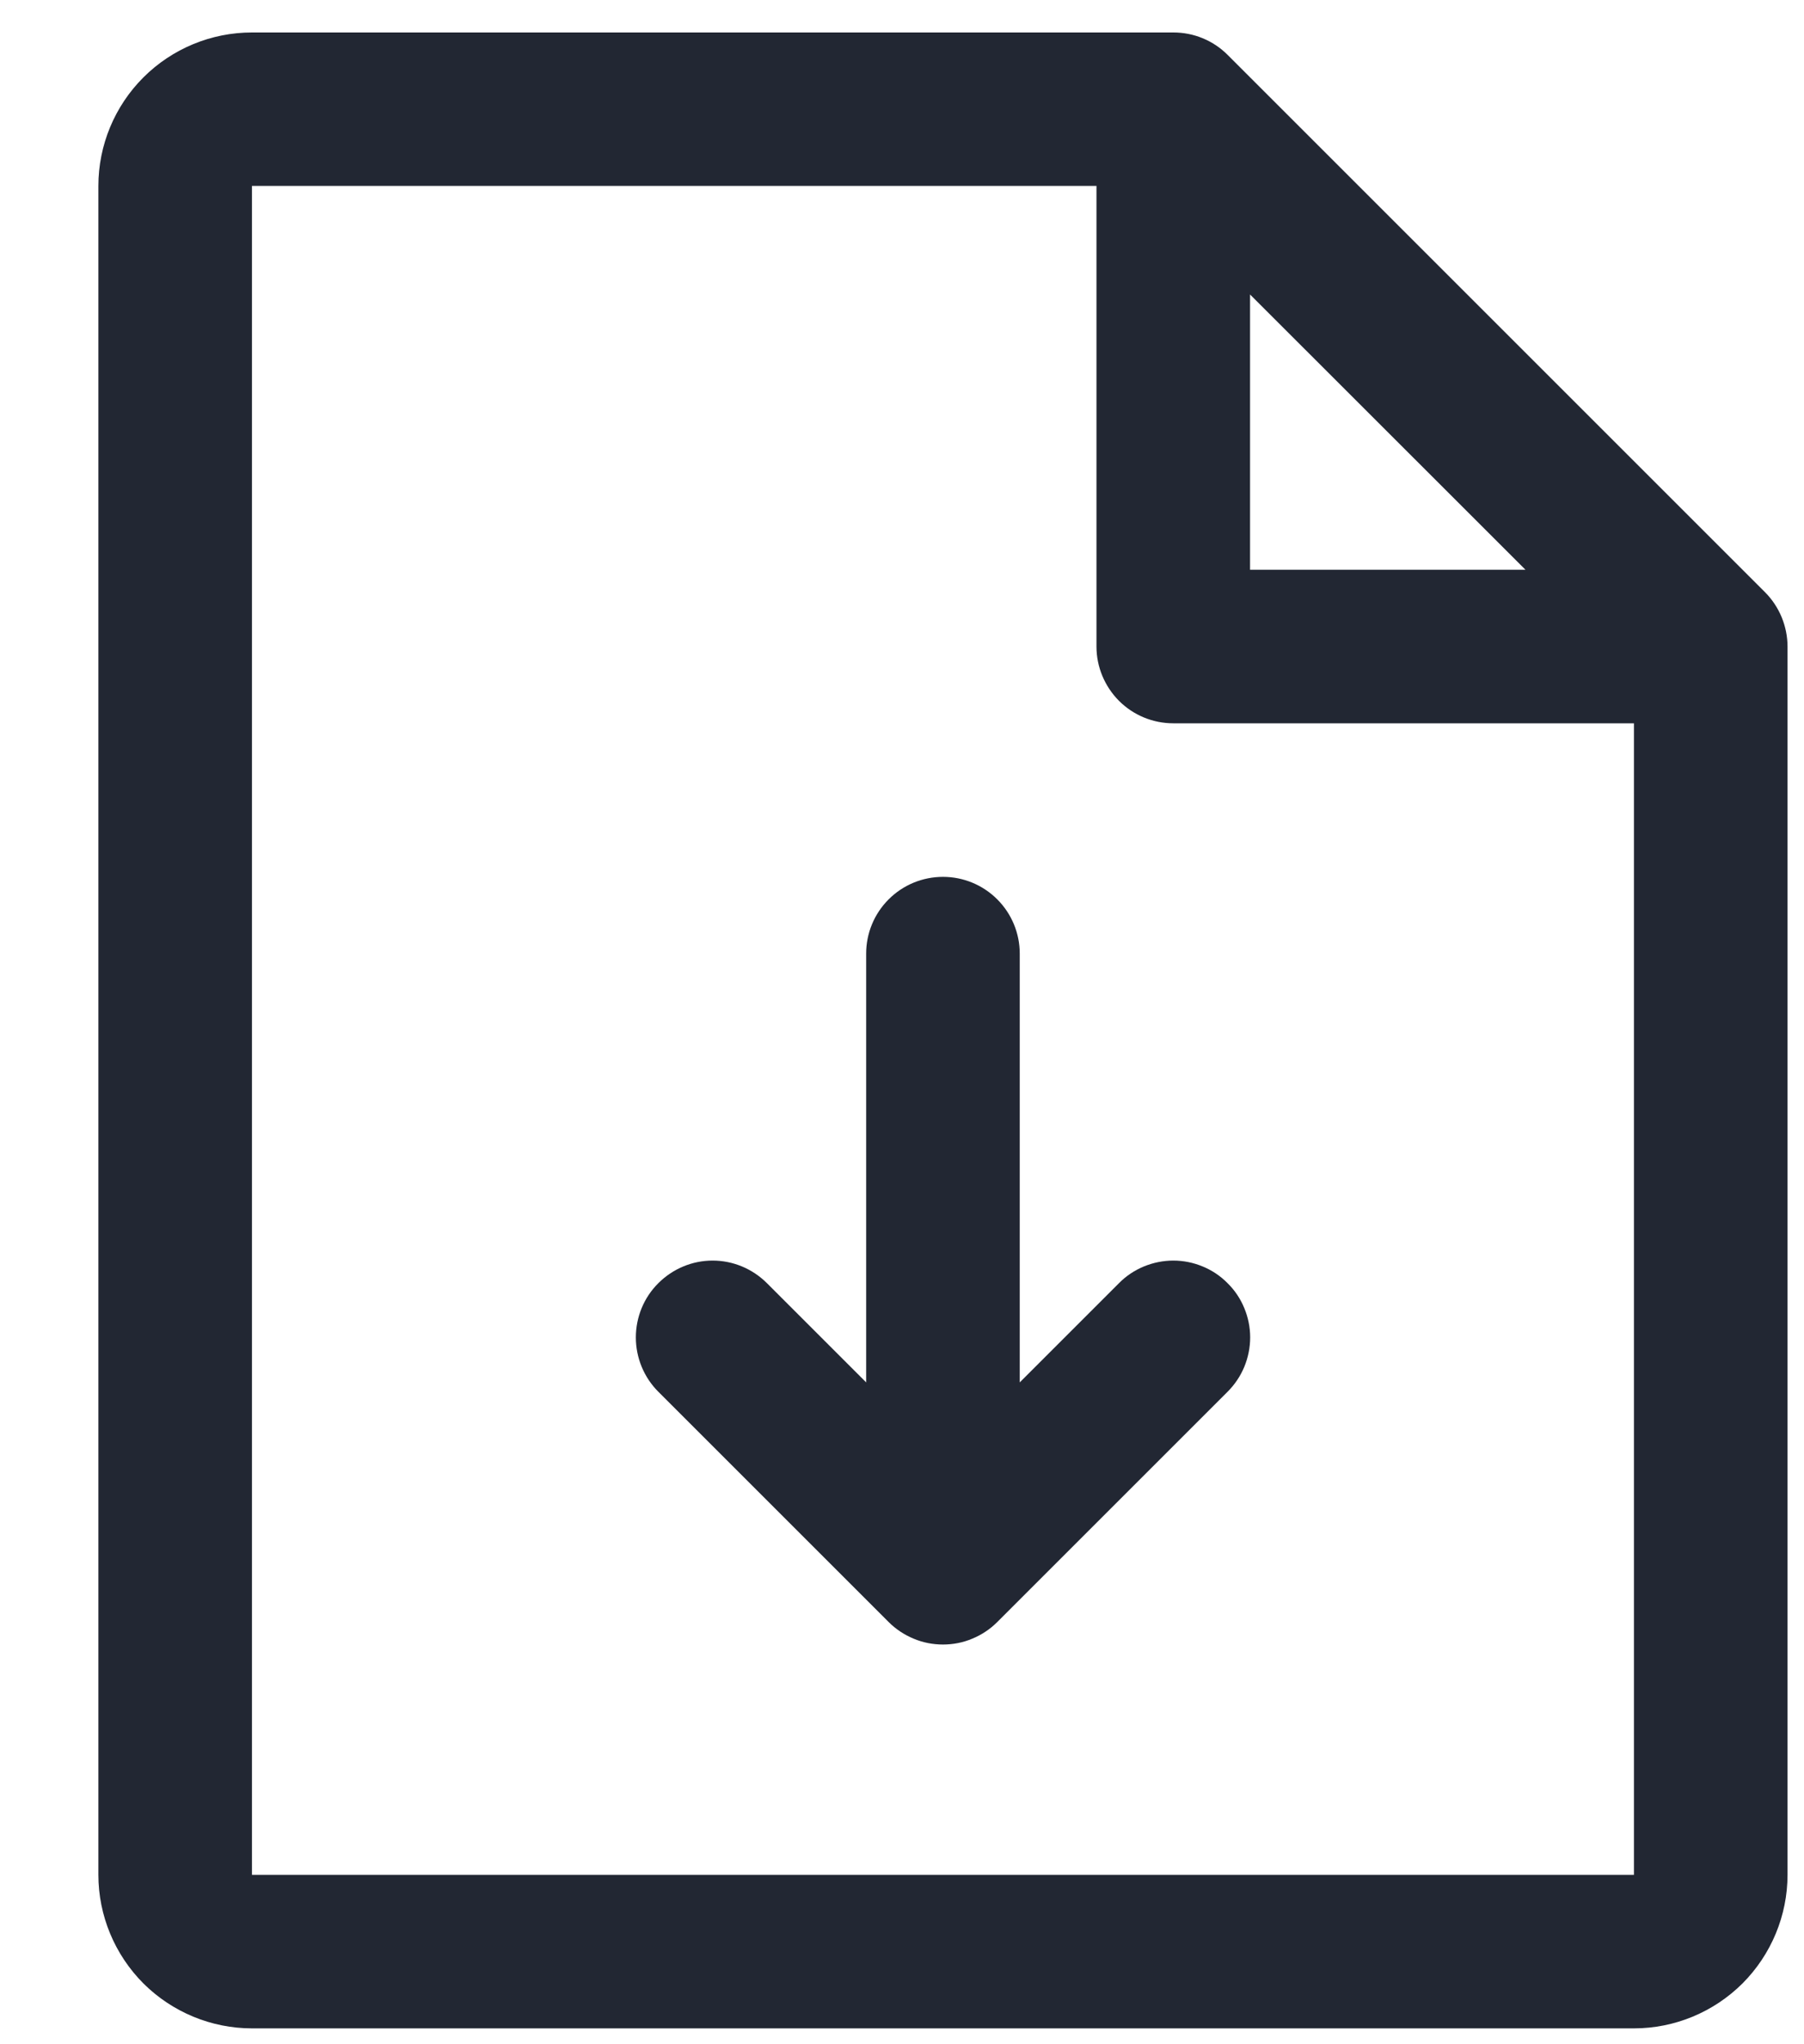
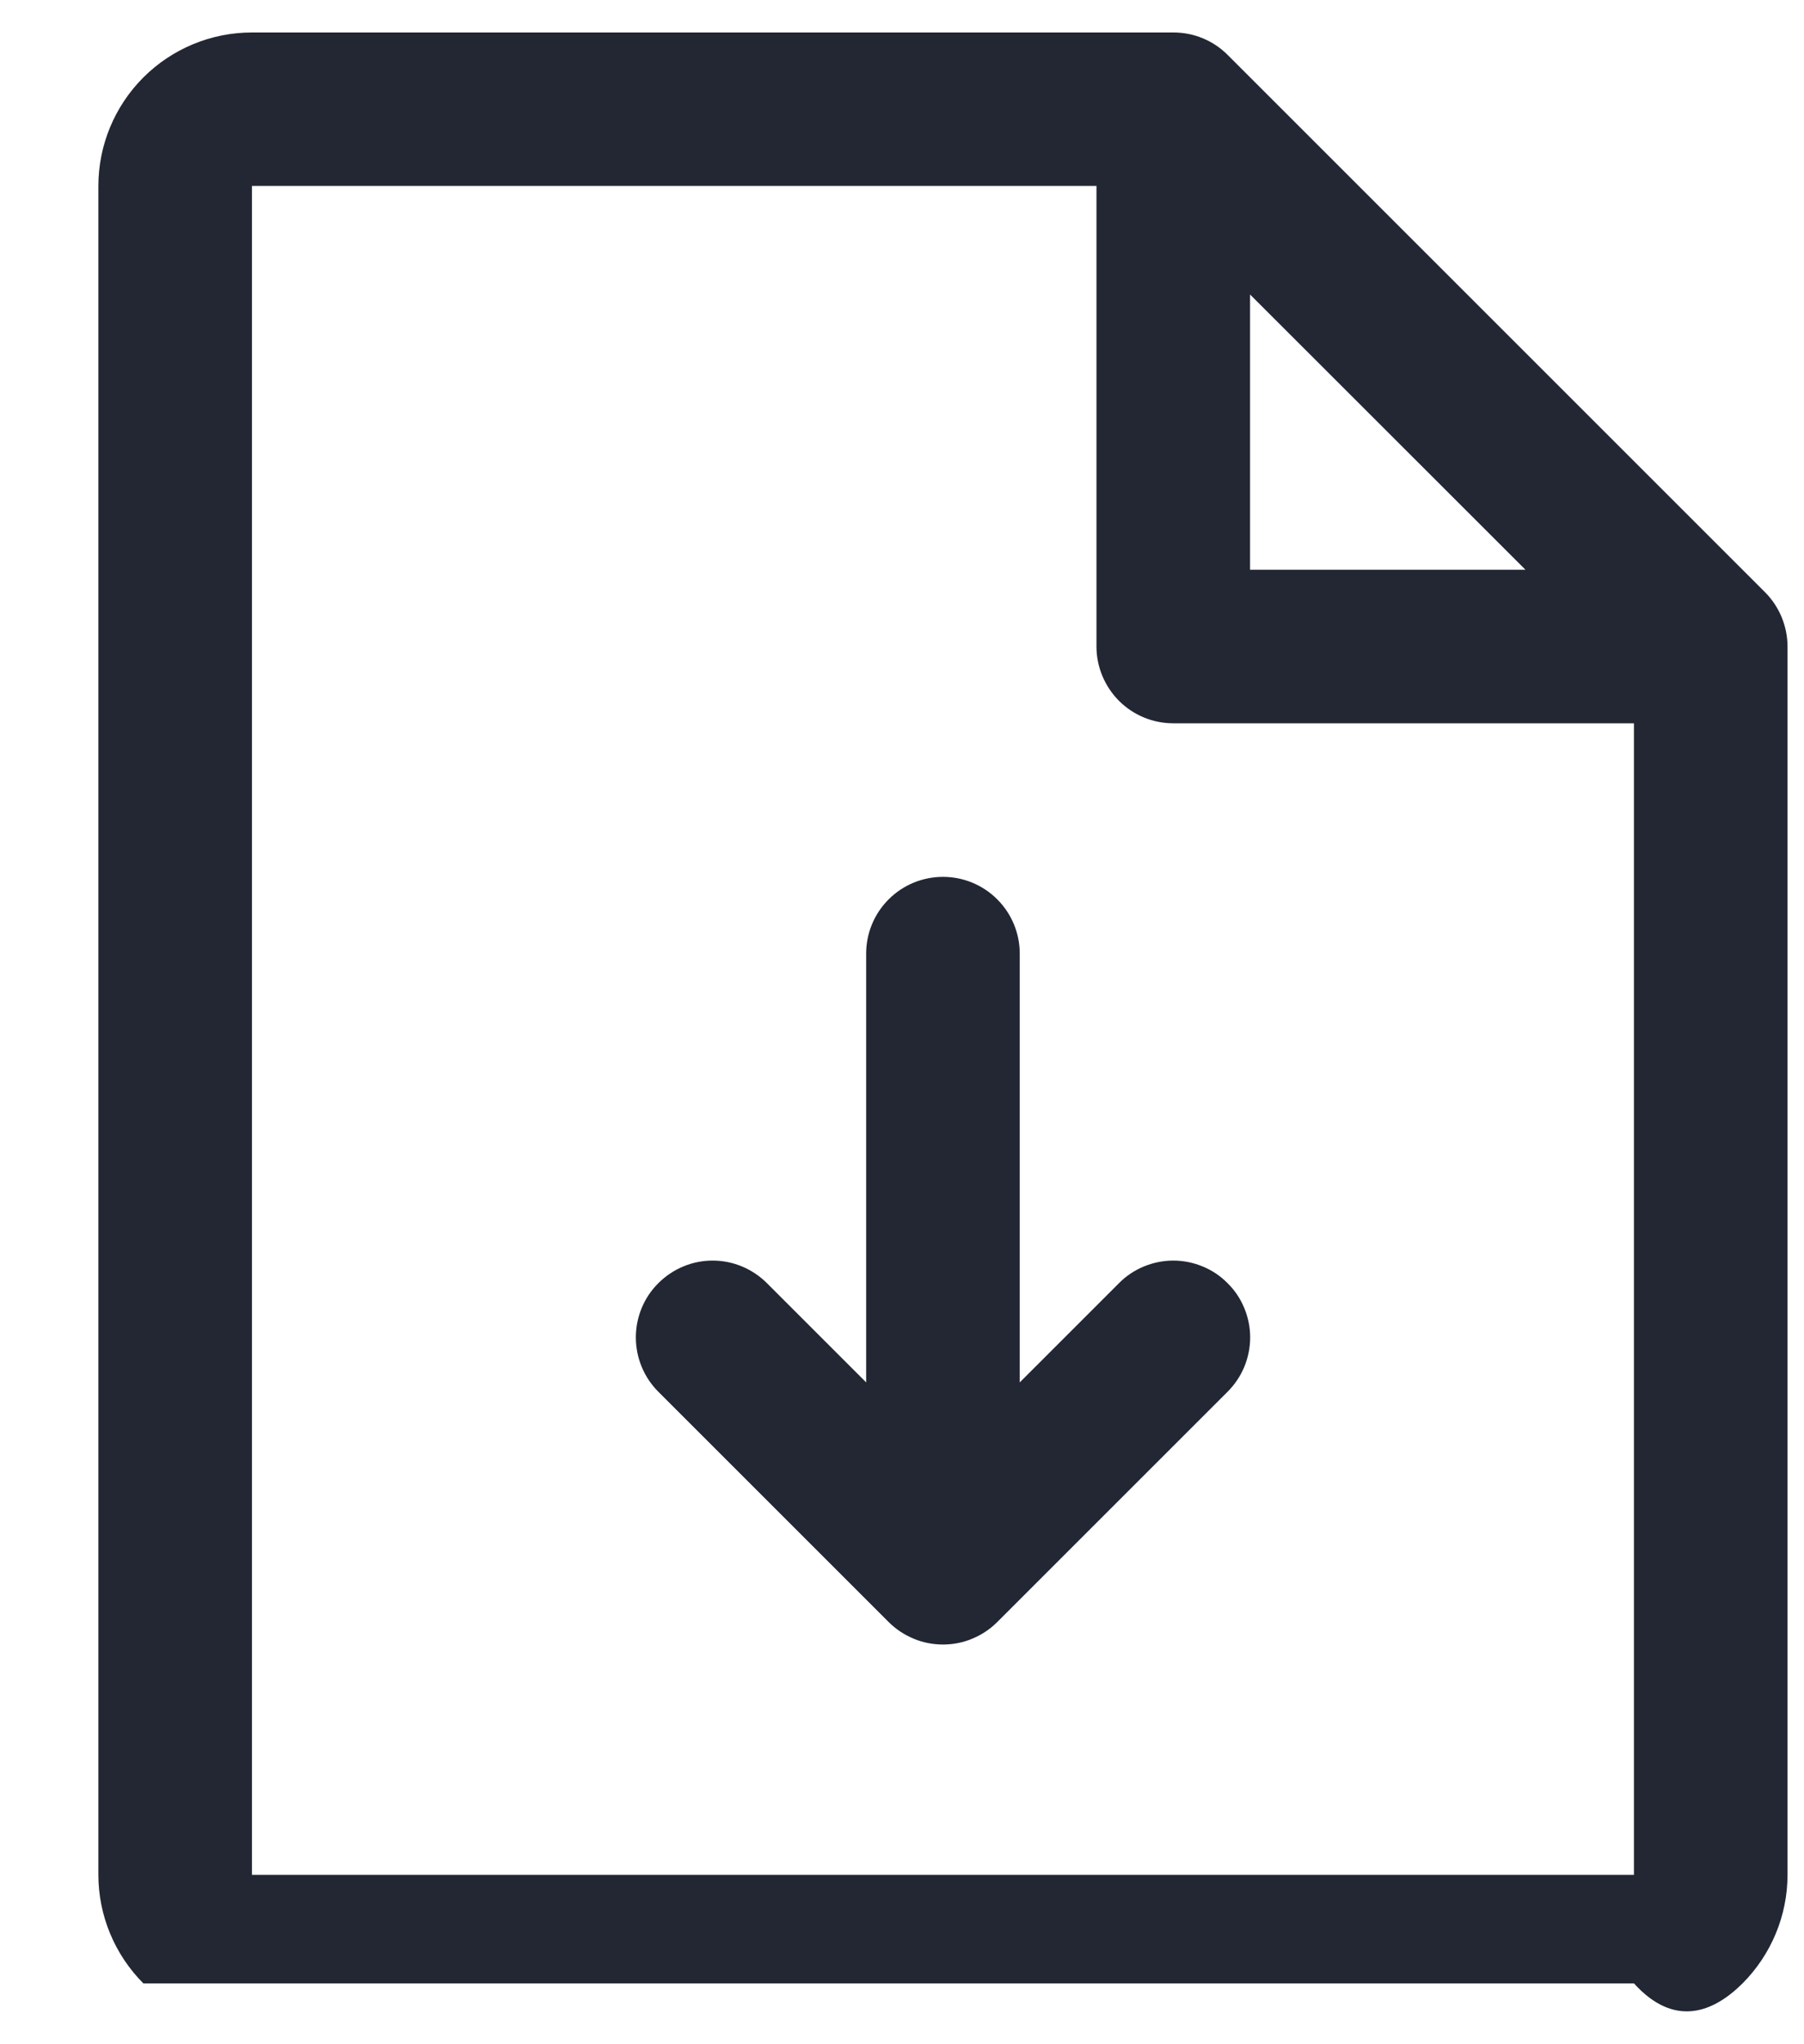
<svg xmlns="http://www.w3.org/2000/svg" width="15" height="17" viewBox="0 0 15 17" fill="none">
-   <path d="M14.676 4.925L10.207 0.456C10.148 0.397 10.078 0.35 10 0.318C9.923 0.286 9.84 0.27 9.756 0.27H2.095C1.757 0.27 1.432 0.404 1.192 0.644C0.953 0.883 0.818 1.208 0.818 1.546V15.591C0.818 15.929 0.953 16.254 1.192 16.494C1.432 16.733 1.757 16.868 2.095 16.868H13.586C13.925 16.868 14.249 16.733 14.489 16.494C14.728 16.254 14.863 15.929 14.863 15.591V5.377C14.863 5.293 14.846 5.21 14.814 5.132C14.782 5.055 14.735 4.984 14.676 4.925ZM10.394 2.449L12.684 4.738H10.394V2.449ZM13.586 15.591H2.095V1.546H9.117V5.377C9.117 5.546 9.185 5.708 9.304 5.828C9.424 5.948 9.586 6.015 9.756 6.015H13.586V15.591ZM10.207 10.671C10.267 10.73 10.314 10.8 10.346 10.878C10.378 10.955 10.395 11.038 10.395 11.122C10.395 11.206 10.378 11.289 10.346 11.367C10.314 11.444 10.267 11.514 10.207 11.574L8.292 13.489C8.233 13.548 8.163 13.595 8.085 13.627C8.008 13.66 7.924 13.676 7.841 13.676C7.757 13.676 7.674 13.66 7.596 13.627C7.519 13.595 7.448 13.548 7.389 13.489L5.474 11.574C5.354 11.454 5.287 11.291 5.287 11.122C5.287 10.953 5.354 10.79 5.474 10.671C5.594 10.551 5.756 10.483 5.925 10.483C6.095 10.483 6.257 10.551 6.377 10.671L7.202 11.496V7.93C7.202 7.761 7.269 7.599 7.389 7.479C7.509 7.359 7.671 7.292 7.841 7.292C8.01 7.292 8.172 7.359 8.292 7.479C8.412 7.599 8.479 7.761 8.479 7.93V11.496L9.304 10.671C9.363 10.611 9.434 10.564 9.511 10.532C9.589 10.5 9.672 10.483 9.756 10.483C9.84 10.483 9.923 10.5 10 10.532C10.078 10.564 10.148 10.611 10.207 10.671Z" fill="#222733" />
+   <path d="M14.676 4.925L10.207 0.456C10.148 0.397 10.078 0.35 10 0.318C9.923 0.286 9.84 0.27 9.756 0.27H2.095C1.757 0.27 1.432 0.404 1.192 0.644C0.953 0.883 0.818 1.208 0.818 1.546V15.591C0.818 15.929 0.953 16.254 1.192 16.494H13.586C13.925 16.868 14.249 16.733 14.489 16.494C14.728 16.254 14.863 15.929 14.863 15.591V5.377C14.863 5.293 14.846 5.21 14.814 5.132C14.782 5.055 14.735 4.984 14.676 4.925ZM10.394 2.449L12.684 4.738H10.394V2.449ZM13.586 15.591H2.095V1.546H9.117V5.377C9.117 5.546 9.185 5.708 9.304 5.828C9.424 5.948 9.586 6.015 9.756 6.015H13.586V15.591ZM10.207 10.671C10.267 10.73 10.314 10.8 10.346 10.878C10.378 10.955 10.395 11.038 10.395 11.122C10.395 11.206 10.378 11.289 10.346 11.367C10.314 11.444 10.267 11.514 10.207 11.574L8.292 13.489C8.233 13.548 8.163 13.595 8.085 13.627C8.008 13.66 7.924 13.676 7.841 13.676C7.757 13.676 7.674 13.66 7.596 13.627C7.519 13.595 7.448 13.548 7.389 13.489L5.474 11.574C5.354 11.454 5.287 11.291 5.287 11.122C5.287 10.953 5.354 10.79 5.474 10.671C5.594 10.551 5.756 10.483 5.925 10.483C6.095 10.483 6.257 10.551 6.377 10.671L7.202 11.496V7.93C7.202 7.761 7.269 7.599 7.389 7.479C7.509 7.359 7.671 7.292 7.841 7.292C8.01 7.292 8.172 7.359 8.292 7.479C8.412 7.599 8.479 7.761 8.479 7.93V11.496L9.304 10.671C9.363 10.611 9.434 10.564 9.511 10.532C9.589 10.5 9.672 10.483 9.756 10.483C9.84 10.483 9.923 10.5 10 10.532C10.078 10.564 10.148 10.611 10.207 10.671Z" fill="#222733" />
</svg>